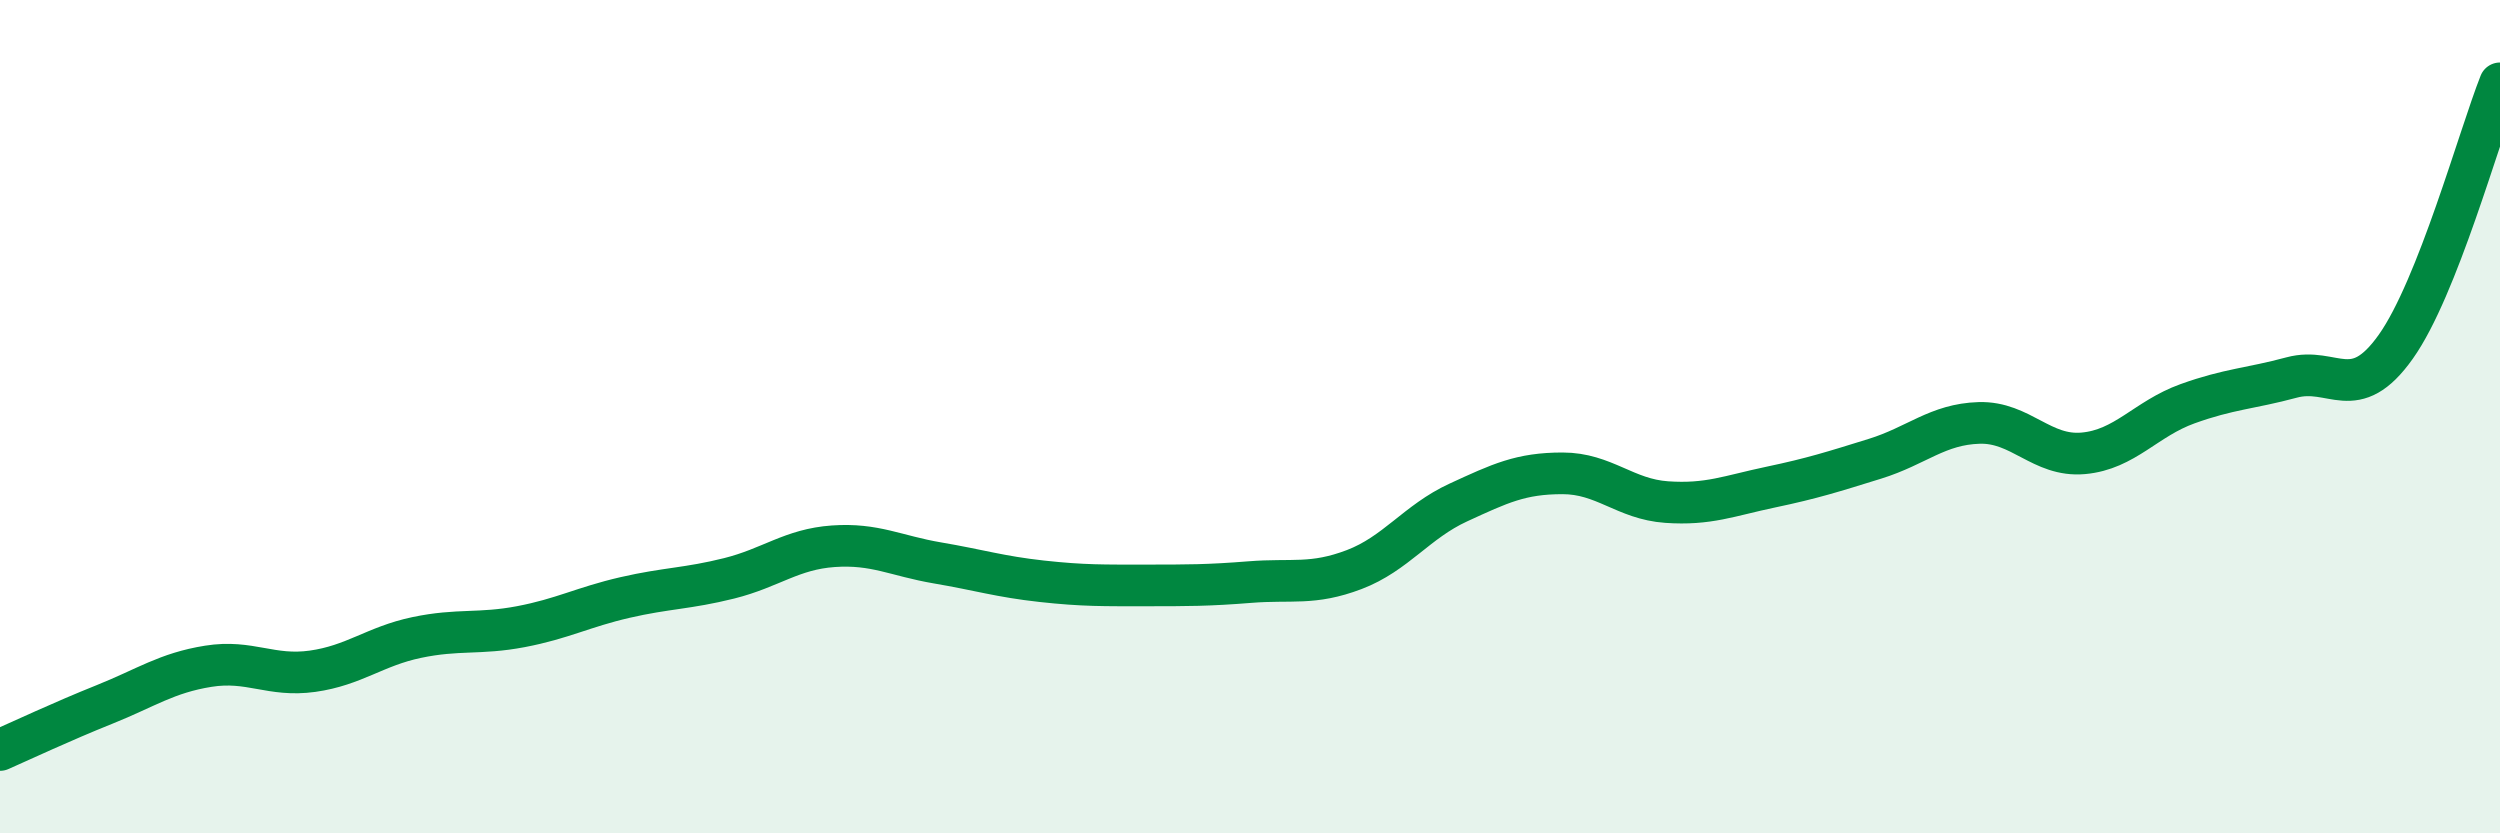
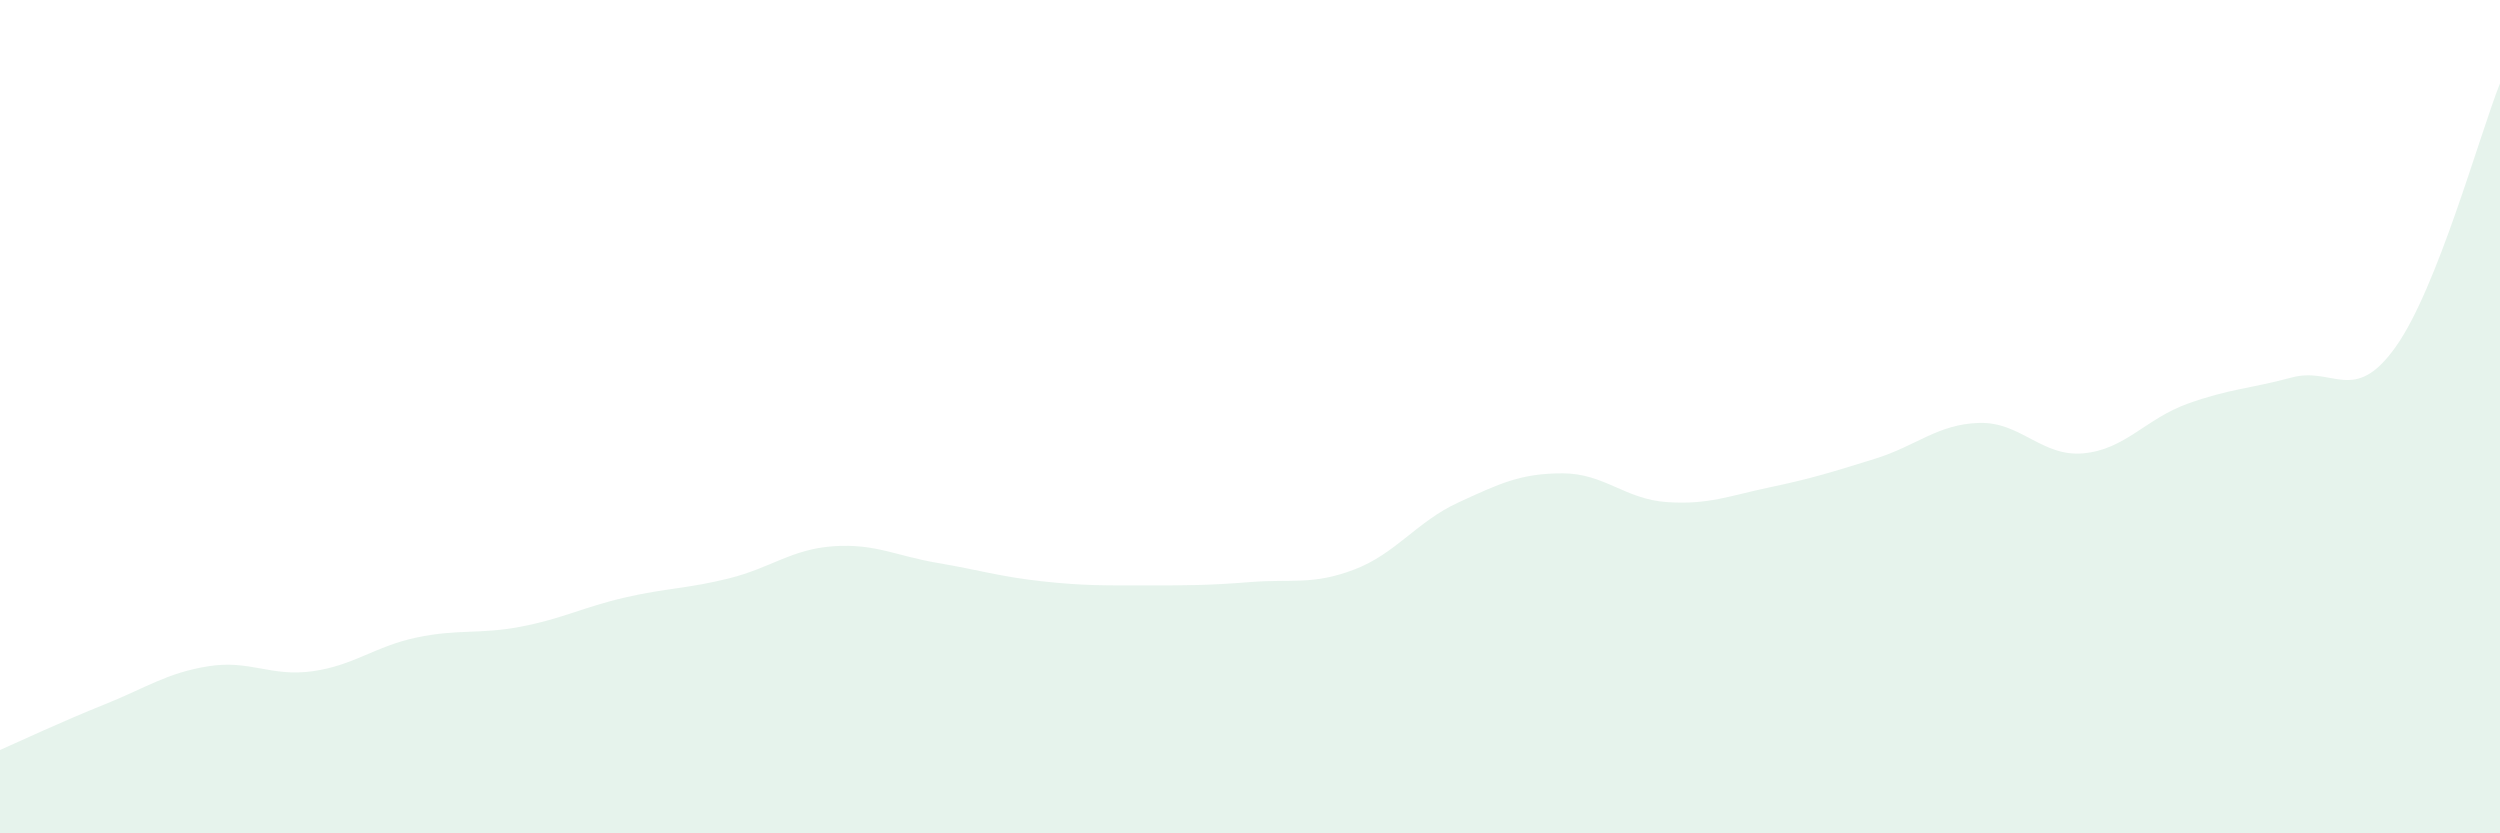
<svg xmlns="http://www.w3.org/2000/svg" width="60" height="20" viewBox="0 0 60 20">
  <path d="M 0,18 C 0.5,17.78 1.5,17.31 2.5,16.91 C 3.5,16.51 4,16.15 5,15.99 C 6,15.83 6.5,16.25 7.5,16.11 C 8.5,15.97 9,15.51 10,15.3 C 11,15.09 11.5,15.23 12.5,15.04 C 13.5,14.85 14,14.57 15,14.34 C 16,14.11 16.5,14.13 17.5,13.88 C 18.5,13.63 19,13.18 20,13.11 C 21,13.04 21.5,13.34 22.5,13.51 C 23.5,13.68 24,13.84 25,13.95 C 26,14.06 26.5,14.05 27.5,14.05 C 28.5,14.05 29,14.05 30,13.97 C 31,13.89 31.5,14.05 32.5,13.67 C 33.5,13.29 34,12.52 35,12.06 C 36,11.6 36.5,11.36 37.5,11.36 C 38.5,11.36 39,11.98 40,12.05 C 41,12.12 41.5,11.9 42.5,11.69 C 43.5,11.48 44,11.32 45,11.01 C 46,10.7 46.5,10.18 47.5,10.15 C 48.5,10.12 49,10.97 50,10.88 C 51,10.79 51.5,10.05 52.5,9.69 C 53.5,9.33 54,9.33 55,9.06 C 56,8.79 56.5,9.73 57.5,8.32 C 58.5,6.91 59.5,3.26 60,2L60 20L0 20Z" fill="#008740" opacity="0.1" stroke-linecap="round" stroke-linejoin="round" />
-   <path d="M 0,18 C 0.5,17.78 1.5,17.31 2.5,16.91 C 3.5,16.51 4,16.15 5,15.99 C 6,15.83 6.5,16.25 7.5,16.11 C 8.5,15.97 9,15.51 10,15.3 C 11,15.09 11.5,15.23 12.5,15.04 C 13.5,14.85 14,14.57 15,14.34 C 16,14.11 16.5,14.13 17.5,13.88 C 18.5,13.63 19,13.18 20,13.11 C 21,13.04 21.5,13.34 22.5,13.51 C 23.5,13.68 24,13.84 25,13.95 C 26,14.06 26.5,14.05 27.5,14.05 C 28.5,14.05 29,14.05 30,13.97 C 31,13.89 31.5,14.05 32.5,13.67 C 33.5,13.29 34,12.52 35,12.06 C 36,11.6 36.5,11.36 37.5,11.36 C 38.5,11.36 39,11.98 40,12.05 C 41,12.12 41.5,11.9 42.5,11.69 C 43.5,11.48 44,11.32 45,11.01 C 46,10.7 46.5,10.18 47.5,10.15 C 48.5,10.12 49,10.97 50,10.88 C 51,10.79 51.5,10.05 52.5,9.69 C 53.5,9.33 54,9.33 55,9.06 C 56,8.79 56.5,9.73 57.5,8.32 C 58.5,6.91 59.5,3.26 60,2" stroke="#008740" stroke-width="1" fill="none" stroke-linecap="round" stroke-linejoin="round" />
</svg>